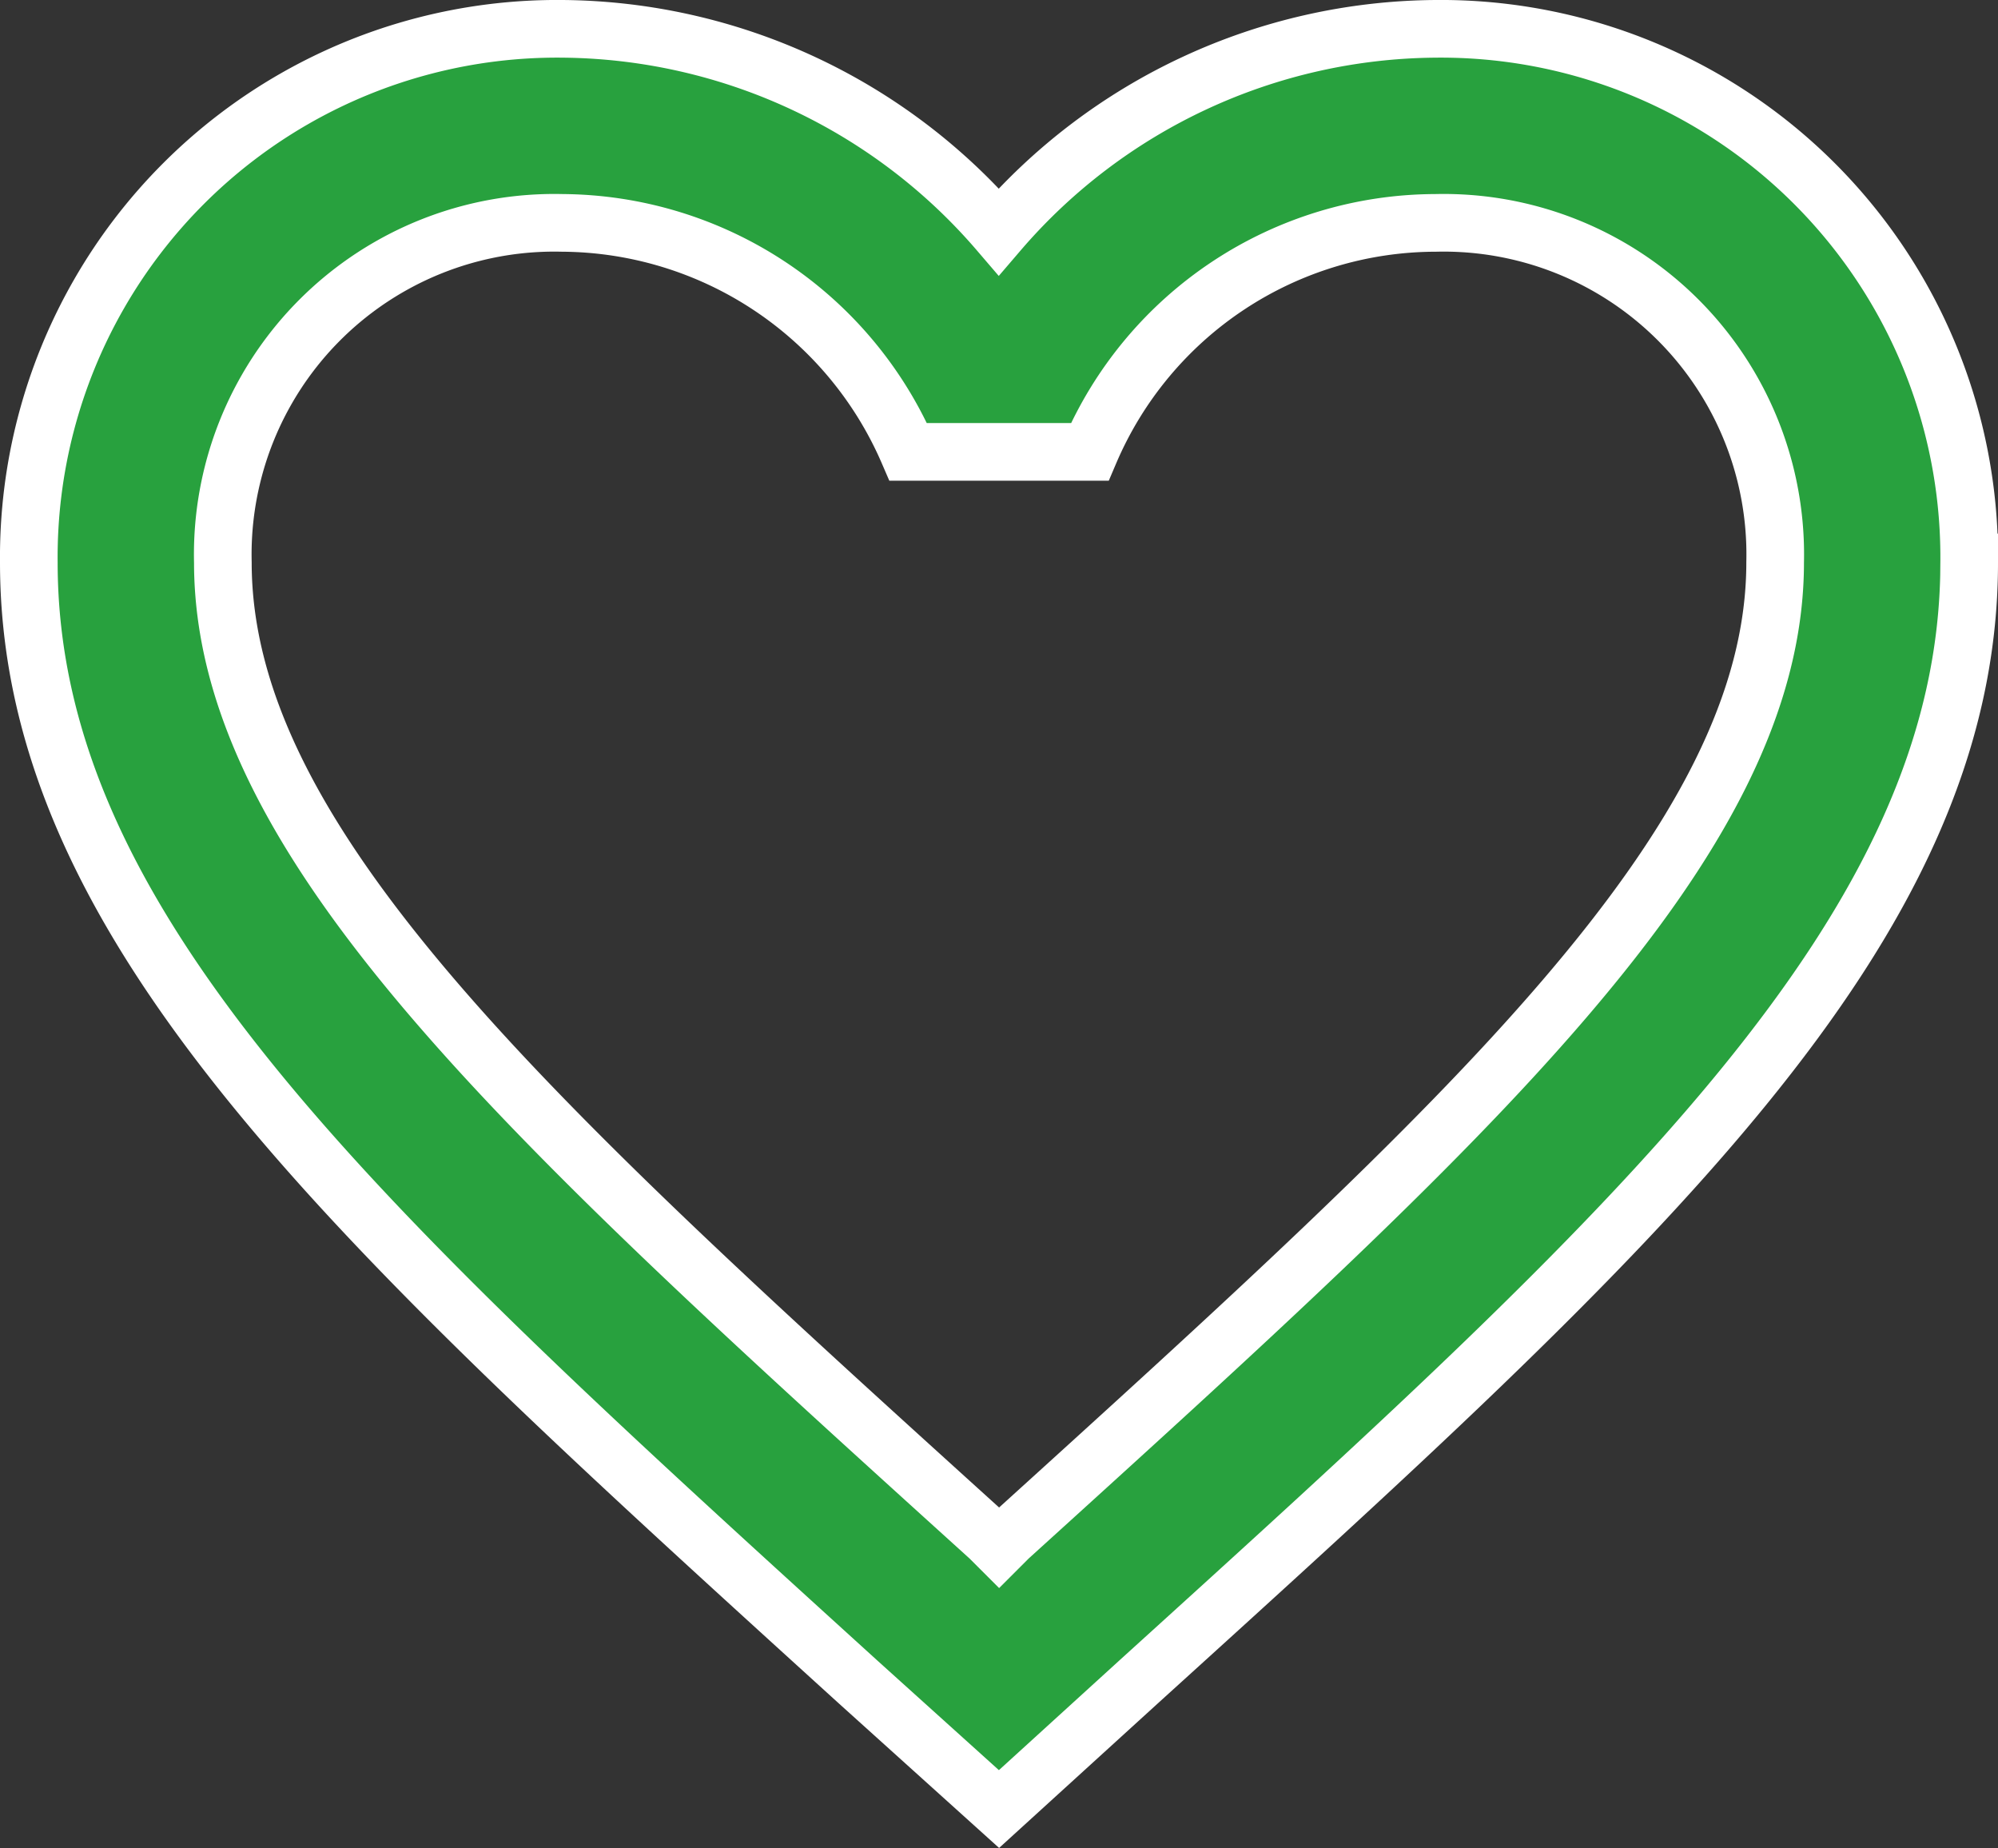
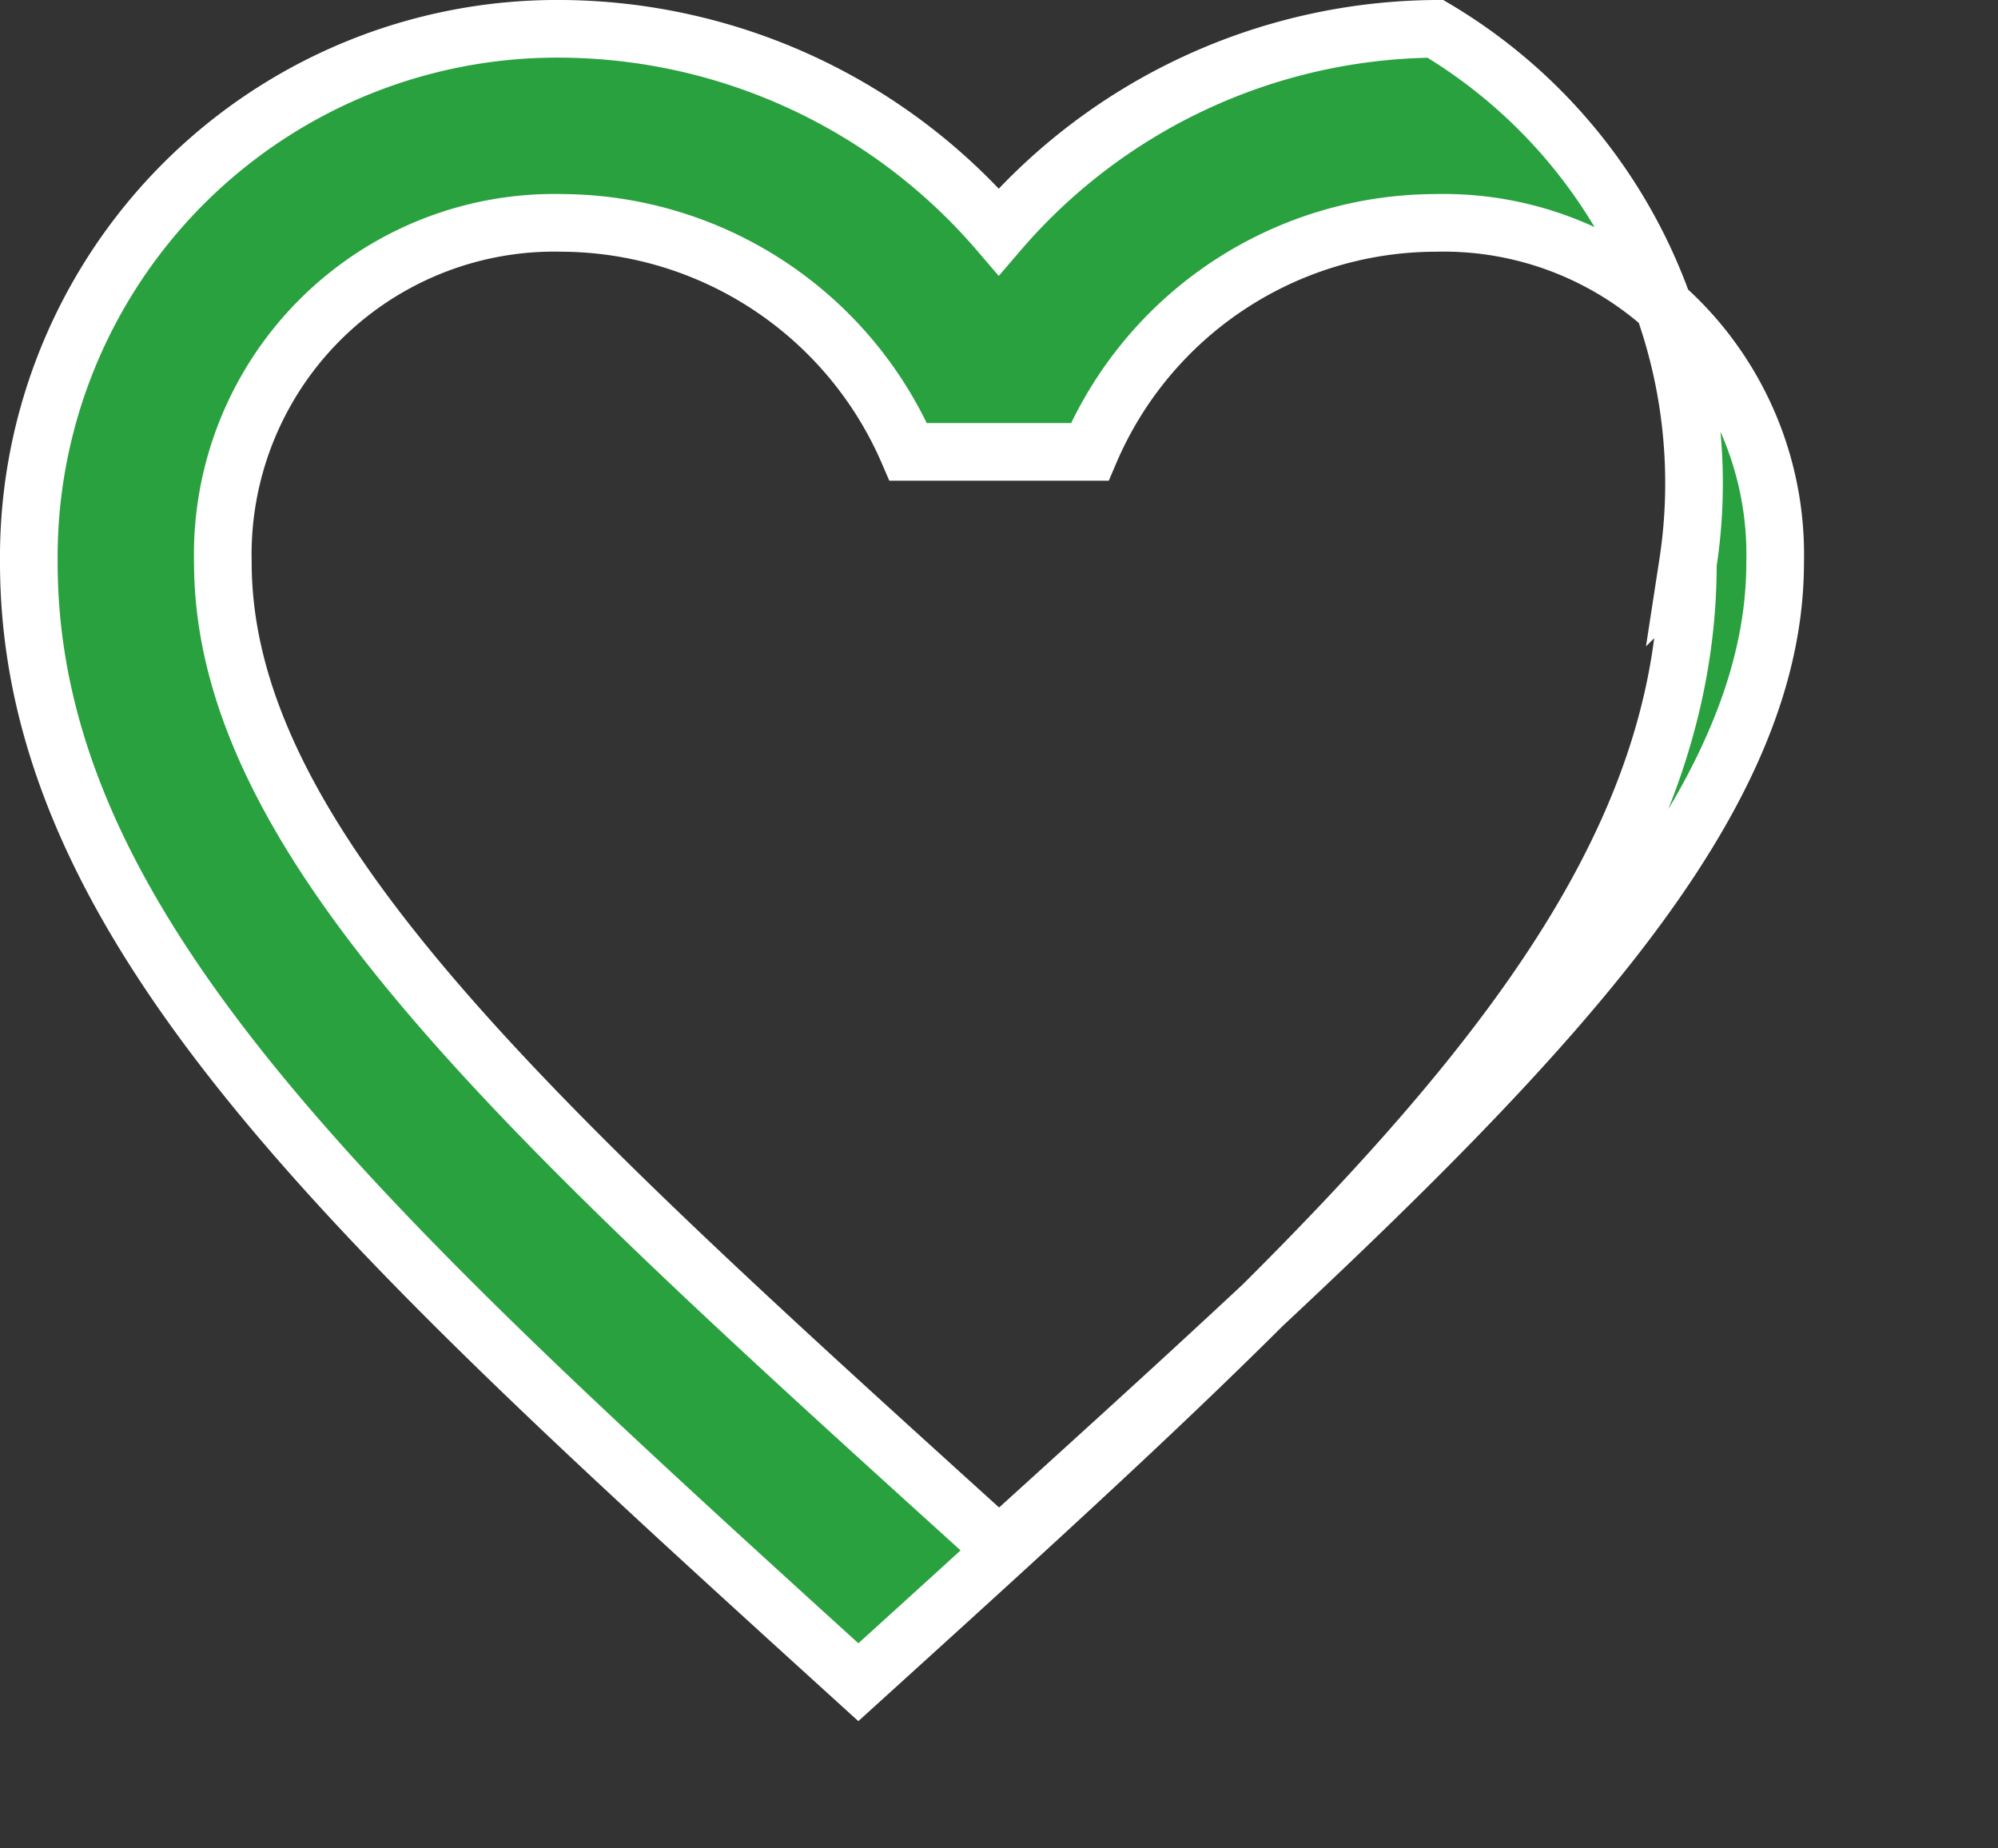
<svg xmlns="http://www.w3.org/2000/svg" width="17.33" height="16.029" viewBox="0 0 17.33 16.029">
  <rect x="0" y="0" width="17.33" height="16.029" fill="#333333" stroke="none" />
-   <path id="Caminho_6345" data-name="Caminho 6345" d="M14.2,3a5.039,5.039,0,0,0-3.787,1.759A5.039,5.039,0,0,0,6.628,3,4.583,4.583,0,0,0,2,7.628c0,3.181,2.861,5.773,7.195,9.711l1.22,1.1,1.22-1.111c4.334-3.93,7.195-6.522,7.195-9.7A4.583,4.583,0,0,0,14.2,3ZM10.5,16.085l-.084.084-.084-.084C6.325,12.458,3.683,10.06,3.683,7.628A2.876,2.876,0,0,1,6.628,4.683a3.29,3.29,0,0,1,3,1.986h1.574a3.269,3.269,0,0,1,3-1.986,2.876,2.876,0,0,1,2.945,2.945C17.147,10.06,14.5,12.458,10.5,16.085Z" transform="translate(-1.75 -2.75)" fill="#28a13e" stroke="#fff" stroke-width="0.5" />
+   <path id="Caminho_6345" data-name="Caminho 6345" d="M14.2,3a5.039,5.039,0,0,0-3.787,1.759A5.039,5.039,0,0,0,6.628,3,4.583,4.583,0,0,0,2,7.628c0,3.181,2.861,5.773,7.195,9.711c4.334-3.93,7.195-6.522,7.195-9.7A4.583,4.583,0,0,0,14.2,3ZM10.5,16.085l-.084.084-.084-.084C6.325,12.458,3.683,10.06,3.683,7.628A2.876,2.876,0,0,1,6.628,4.683a3.29,3.29,0,0,1,3,1.986h1.574a3.269,3.269,0,0,1,3-1.986,2.876,2.876,0,0,1,2.945,2.945C17.147,10.06,14.5,12.458,10.5,16.085Z" transform="translate(-1.75 -2.75)" fill="#28a13e" stroke="#fff" stroke-width="0.5" />
</svg>